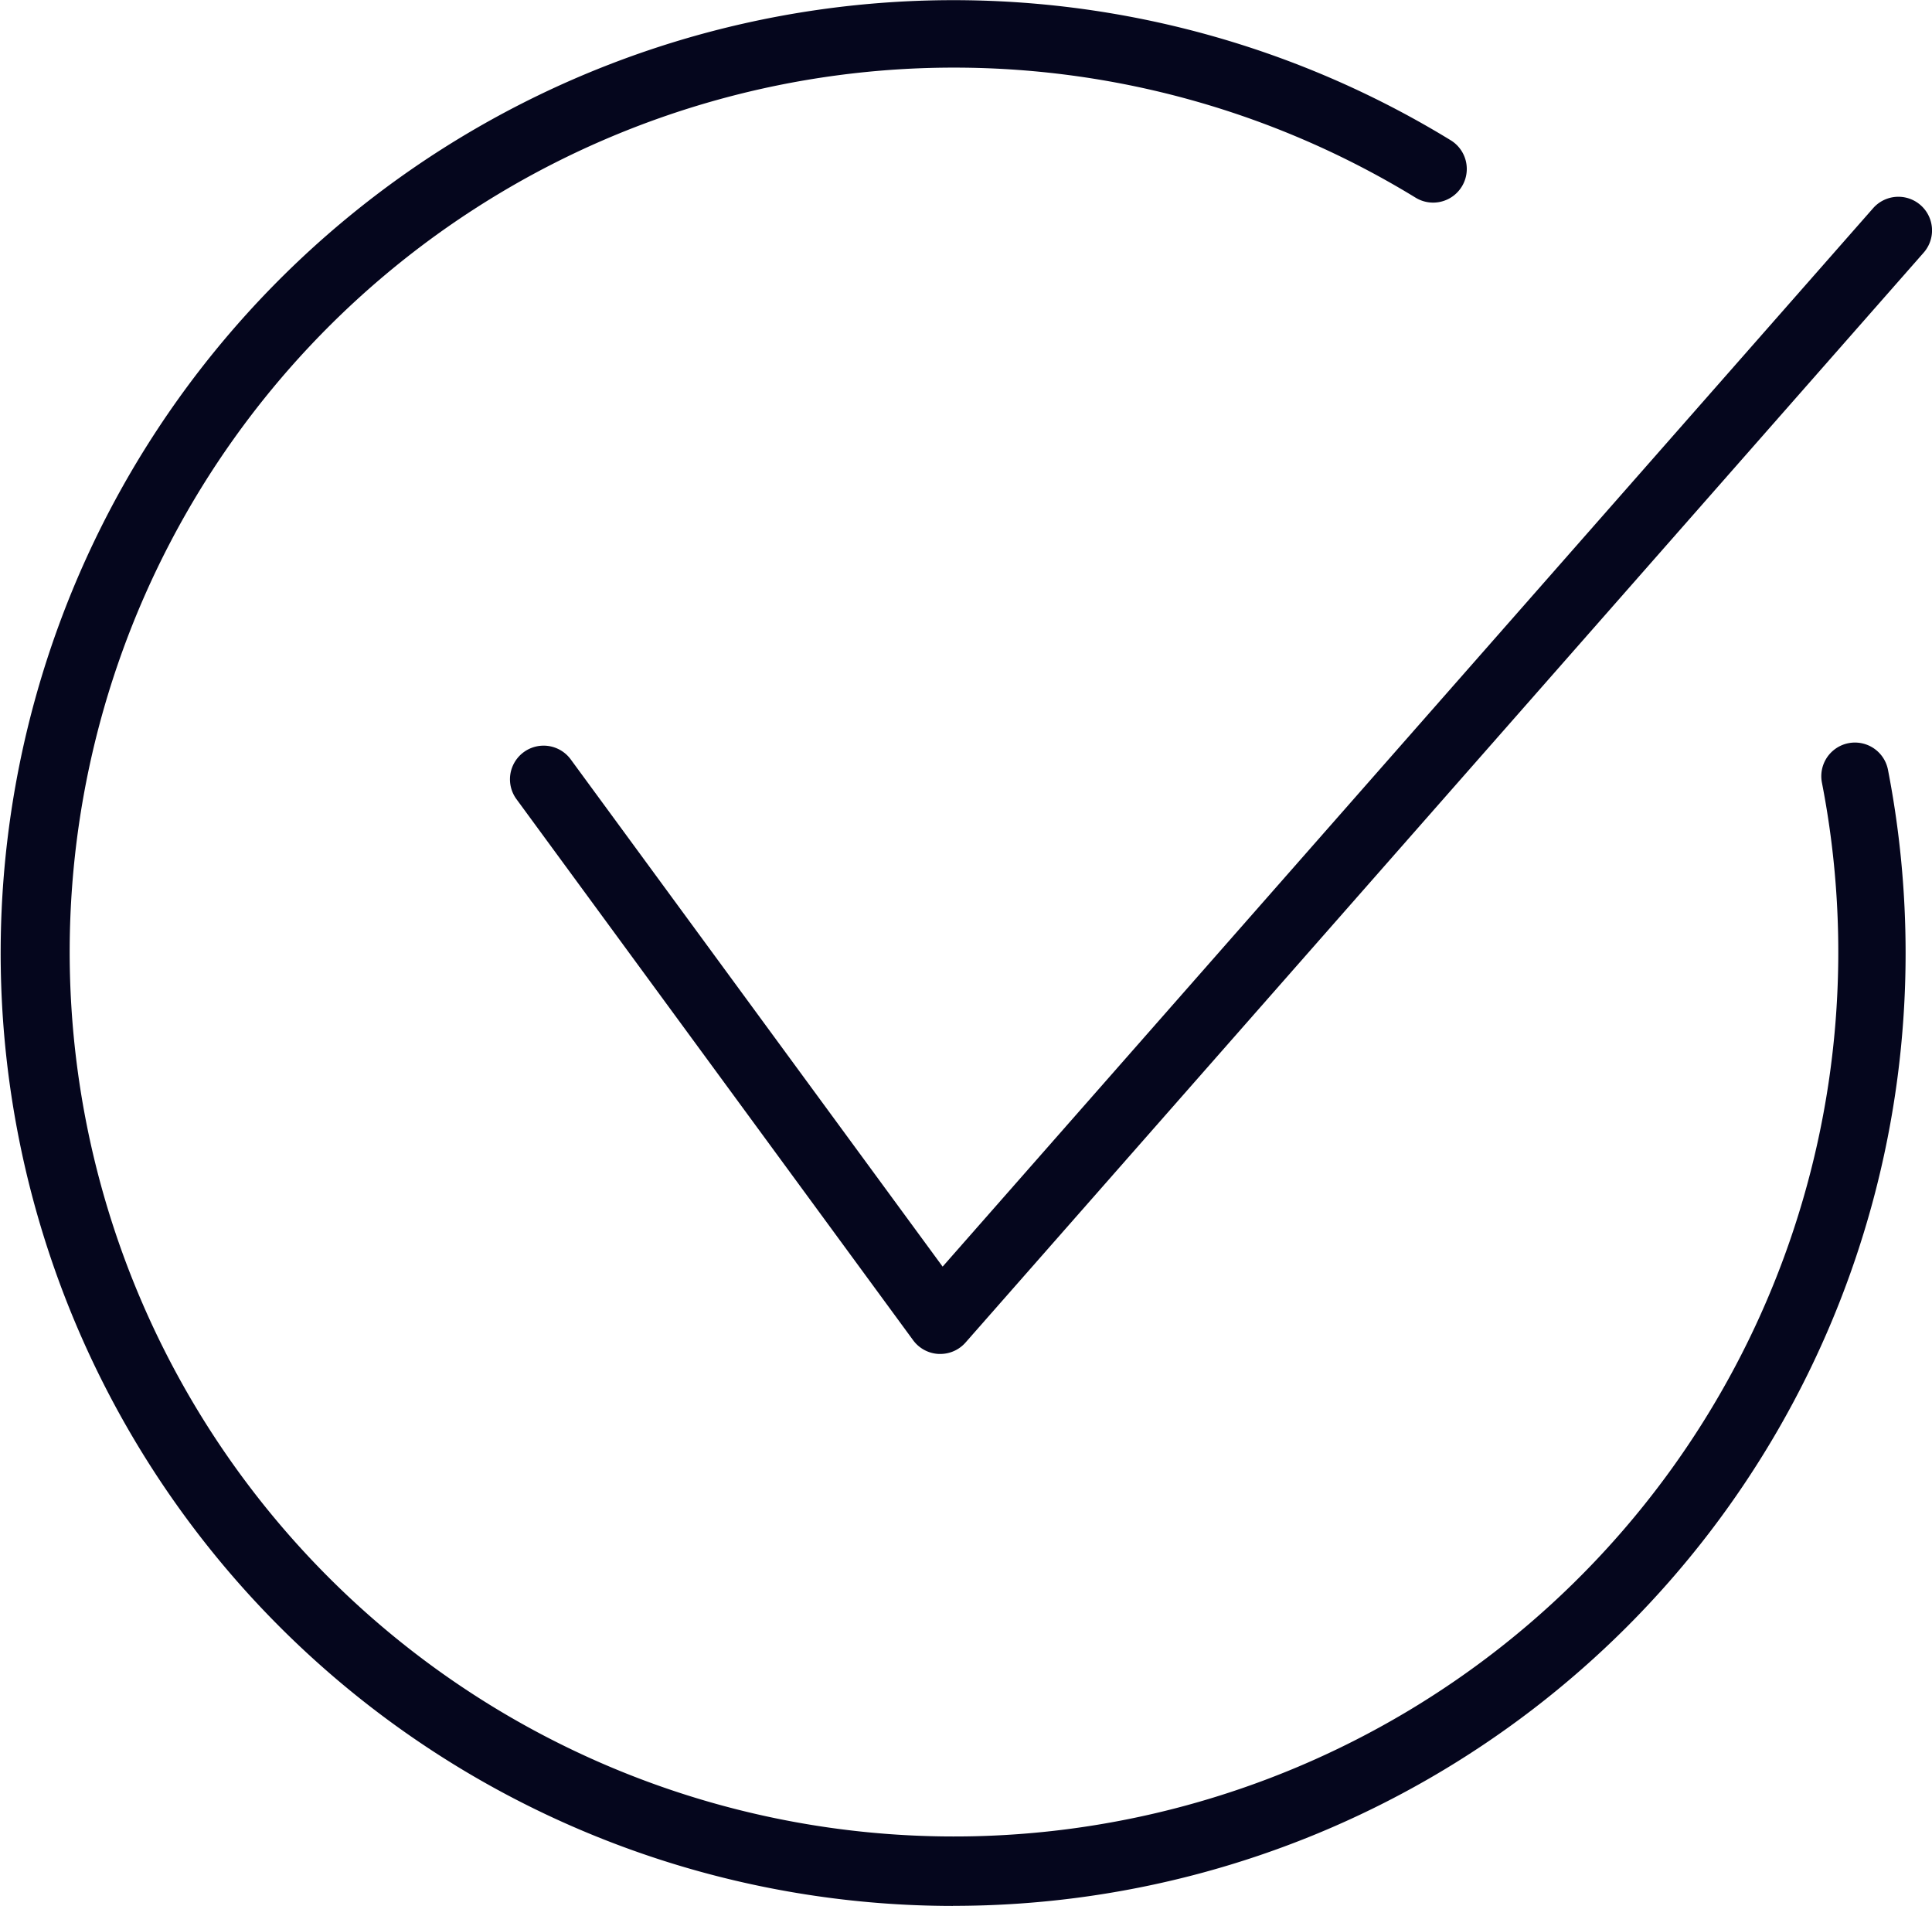
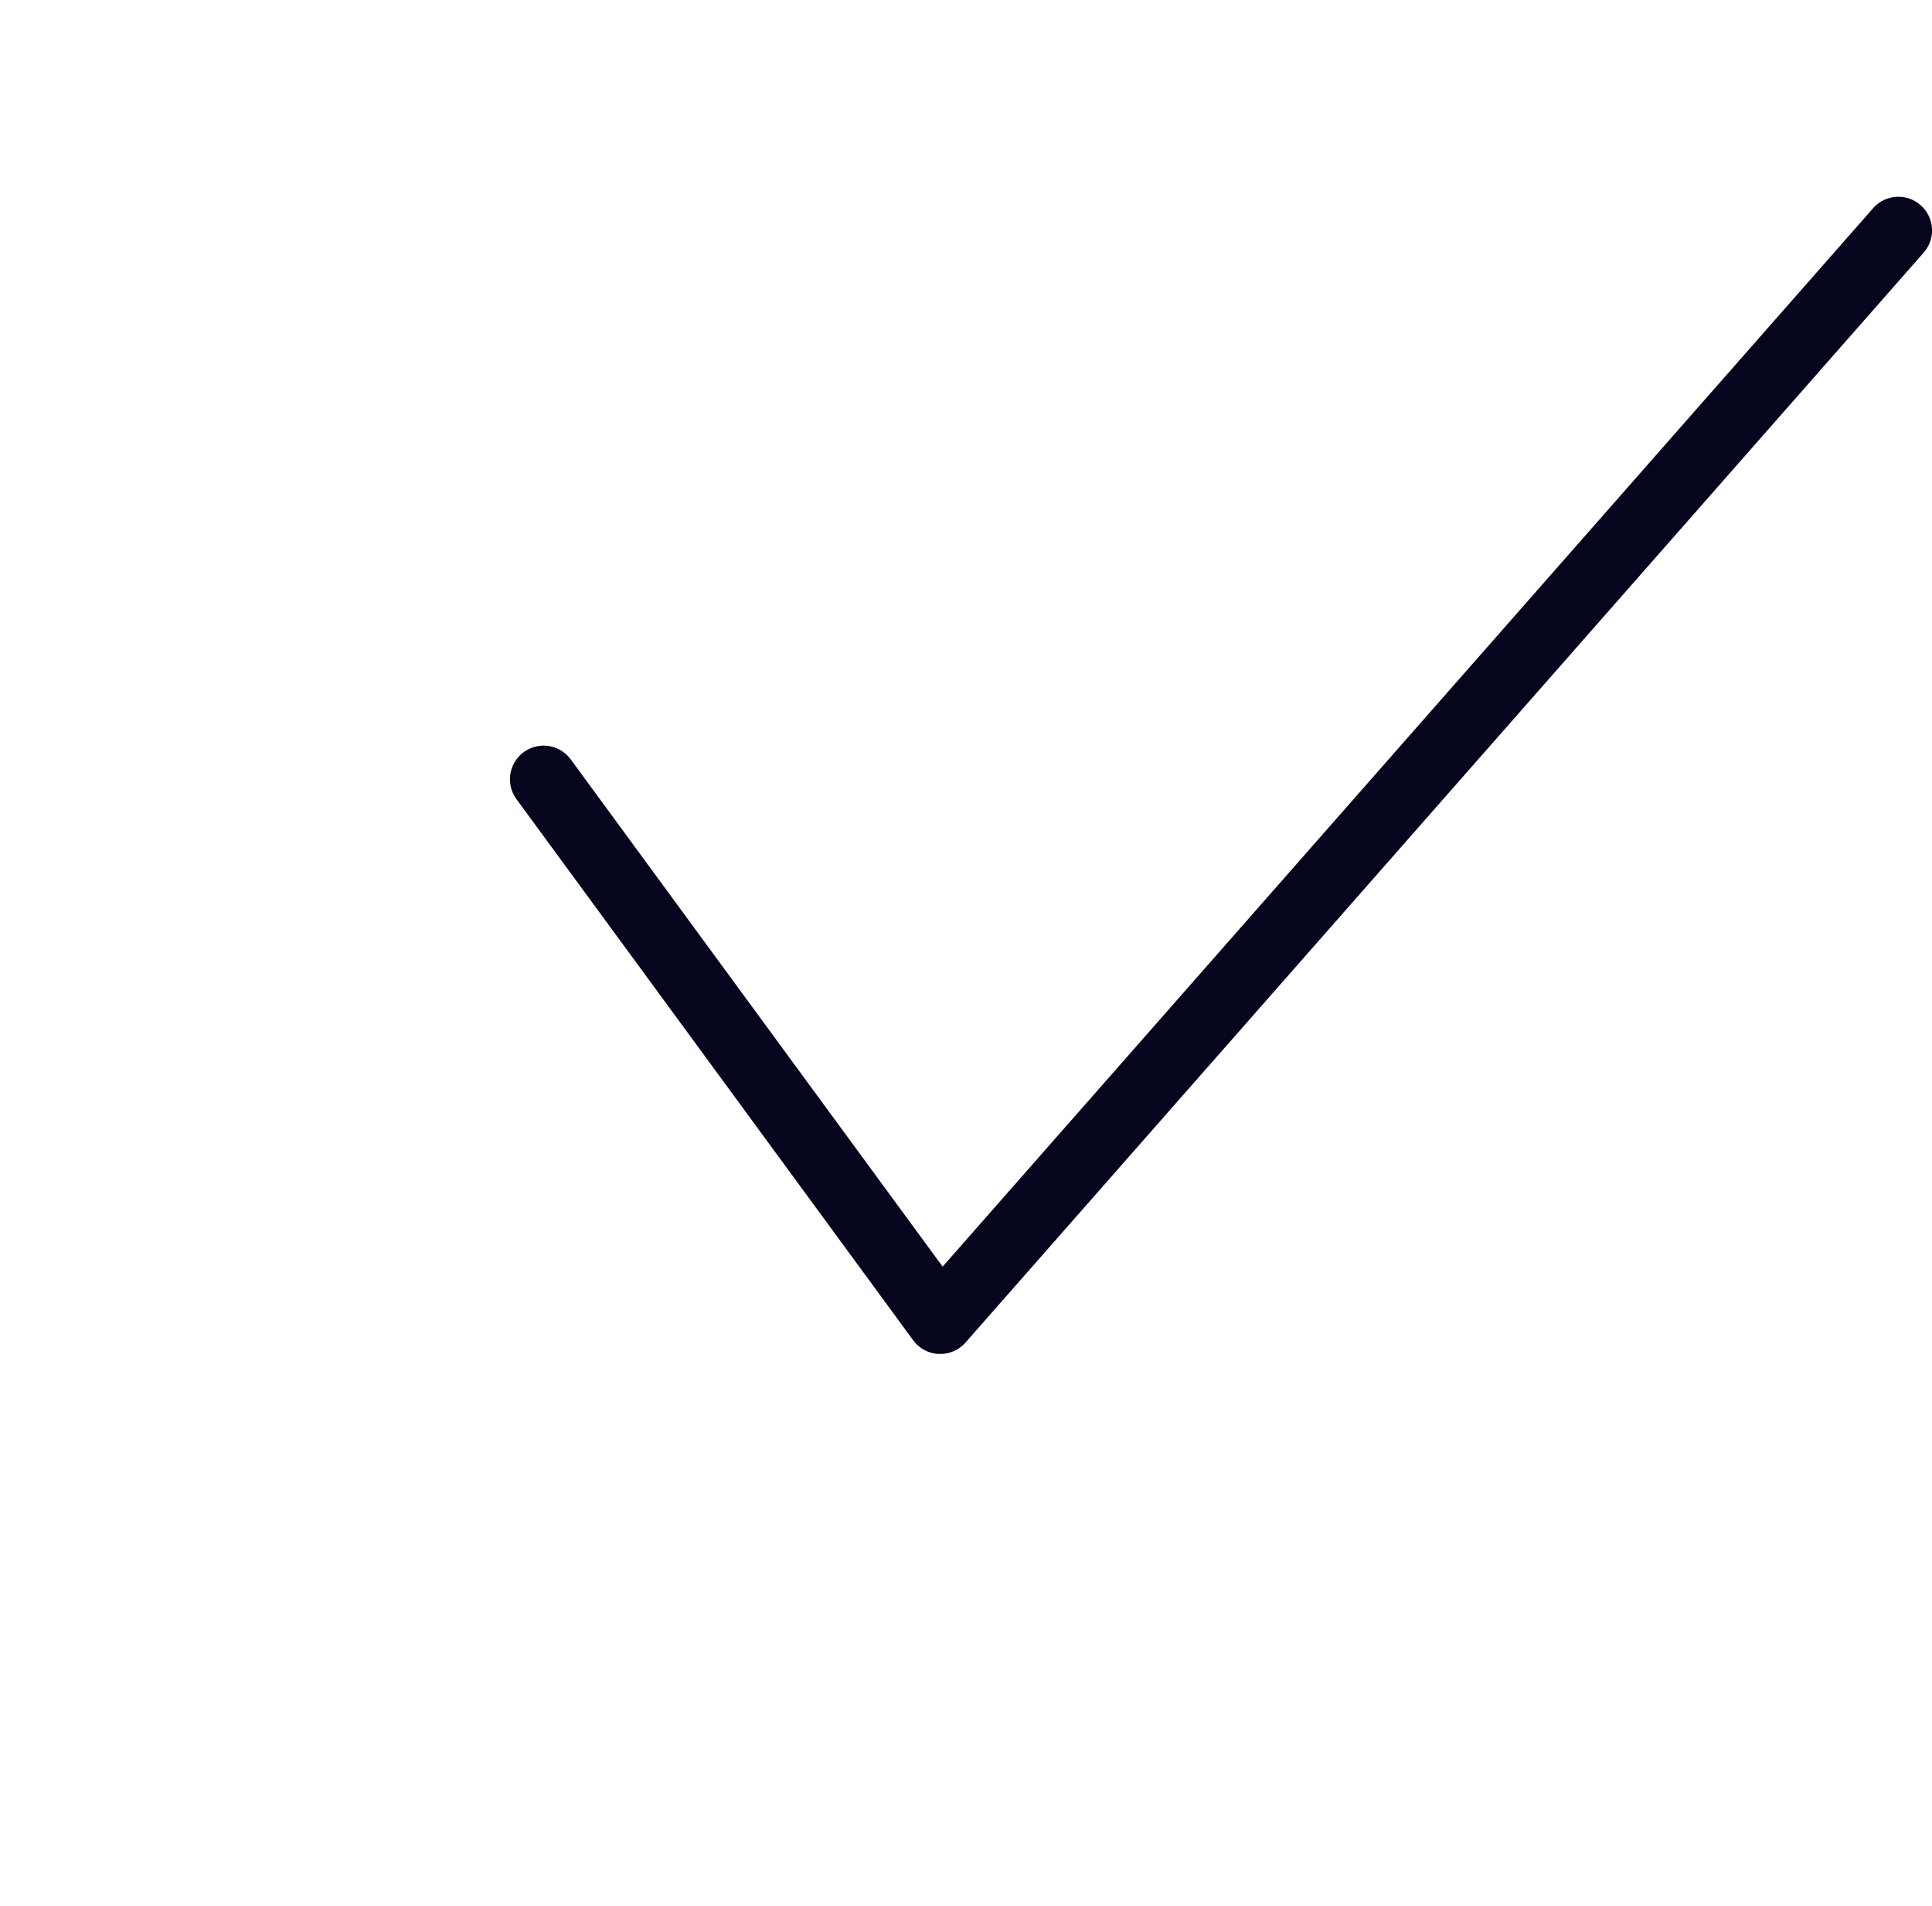
<svg xmlns="http://www.w3.org/2000/svg" width="71.785" height="70.806" viewBox="0 0 71.785 70.806">
  <g id="approve_approved_tick_valid_verified_checked_accepted" transform="translate(-13.177 -13.574)">
    <path id="Path_2175" data-name="Path 2175" d="M44.521,62.488h-.055a1.25,1.25,0,0,1-.953-.51L28.765,41.864a1.25,1.25,0,0,1,2.016-1.478L44.609,59.244,79.182,19.923a1.25,1.25,0,0,1,1.878,1.651l-35.6,40.49A1.25,1.25,0,0,1,44.521,62.488Z" transform="translate(3.592 1.386)" fill="#05061d" />
-     <path id="Path_2176" data-name="Path 2176" d="M48.581,84.38a35.4,35.4,0,1,1,18.5-65.594,1.25,1.25,0,1,1-1.309,2.13,32.857,32.857,0,1,0,15.1,21.734,1.25,1.25,0,1,1,2.454-.479,35.619,35.619,0,0,1,.655,6.806,35.375,35.375,0,0,1-35.4,35.4Z" transform="translate(0 0)" fill="#05061d" />
  </g>
</svg>